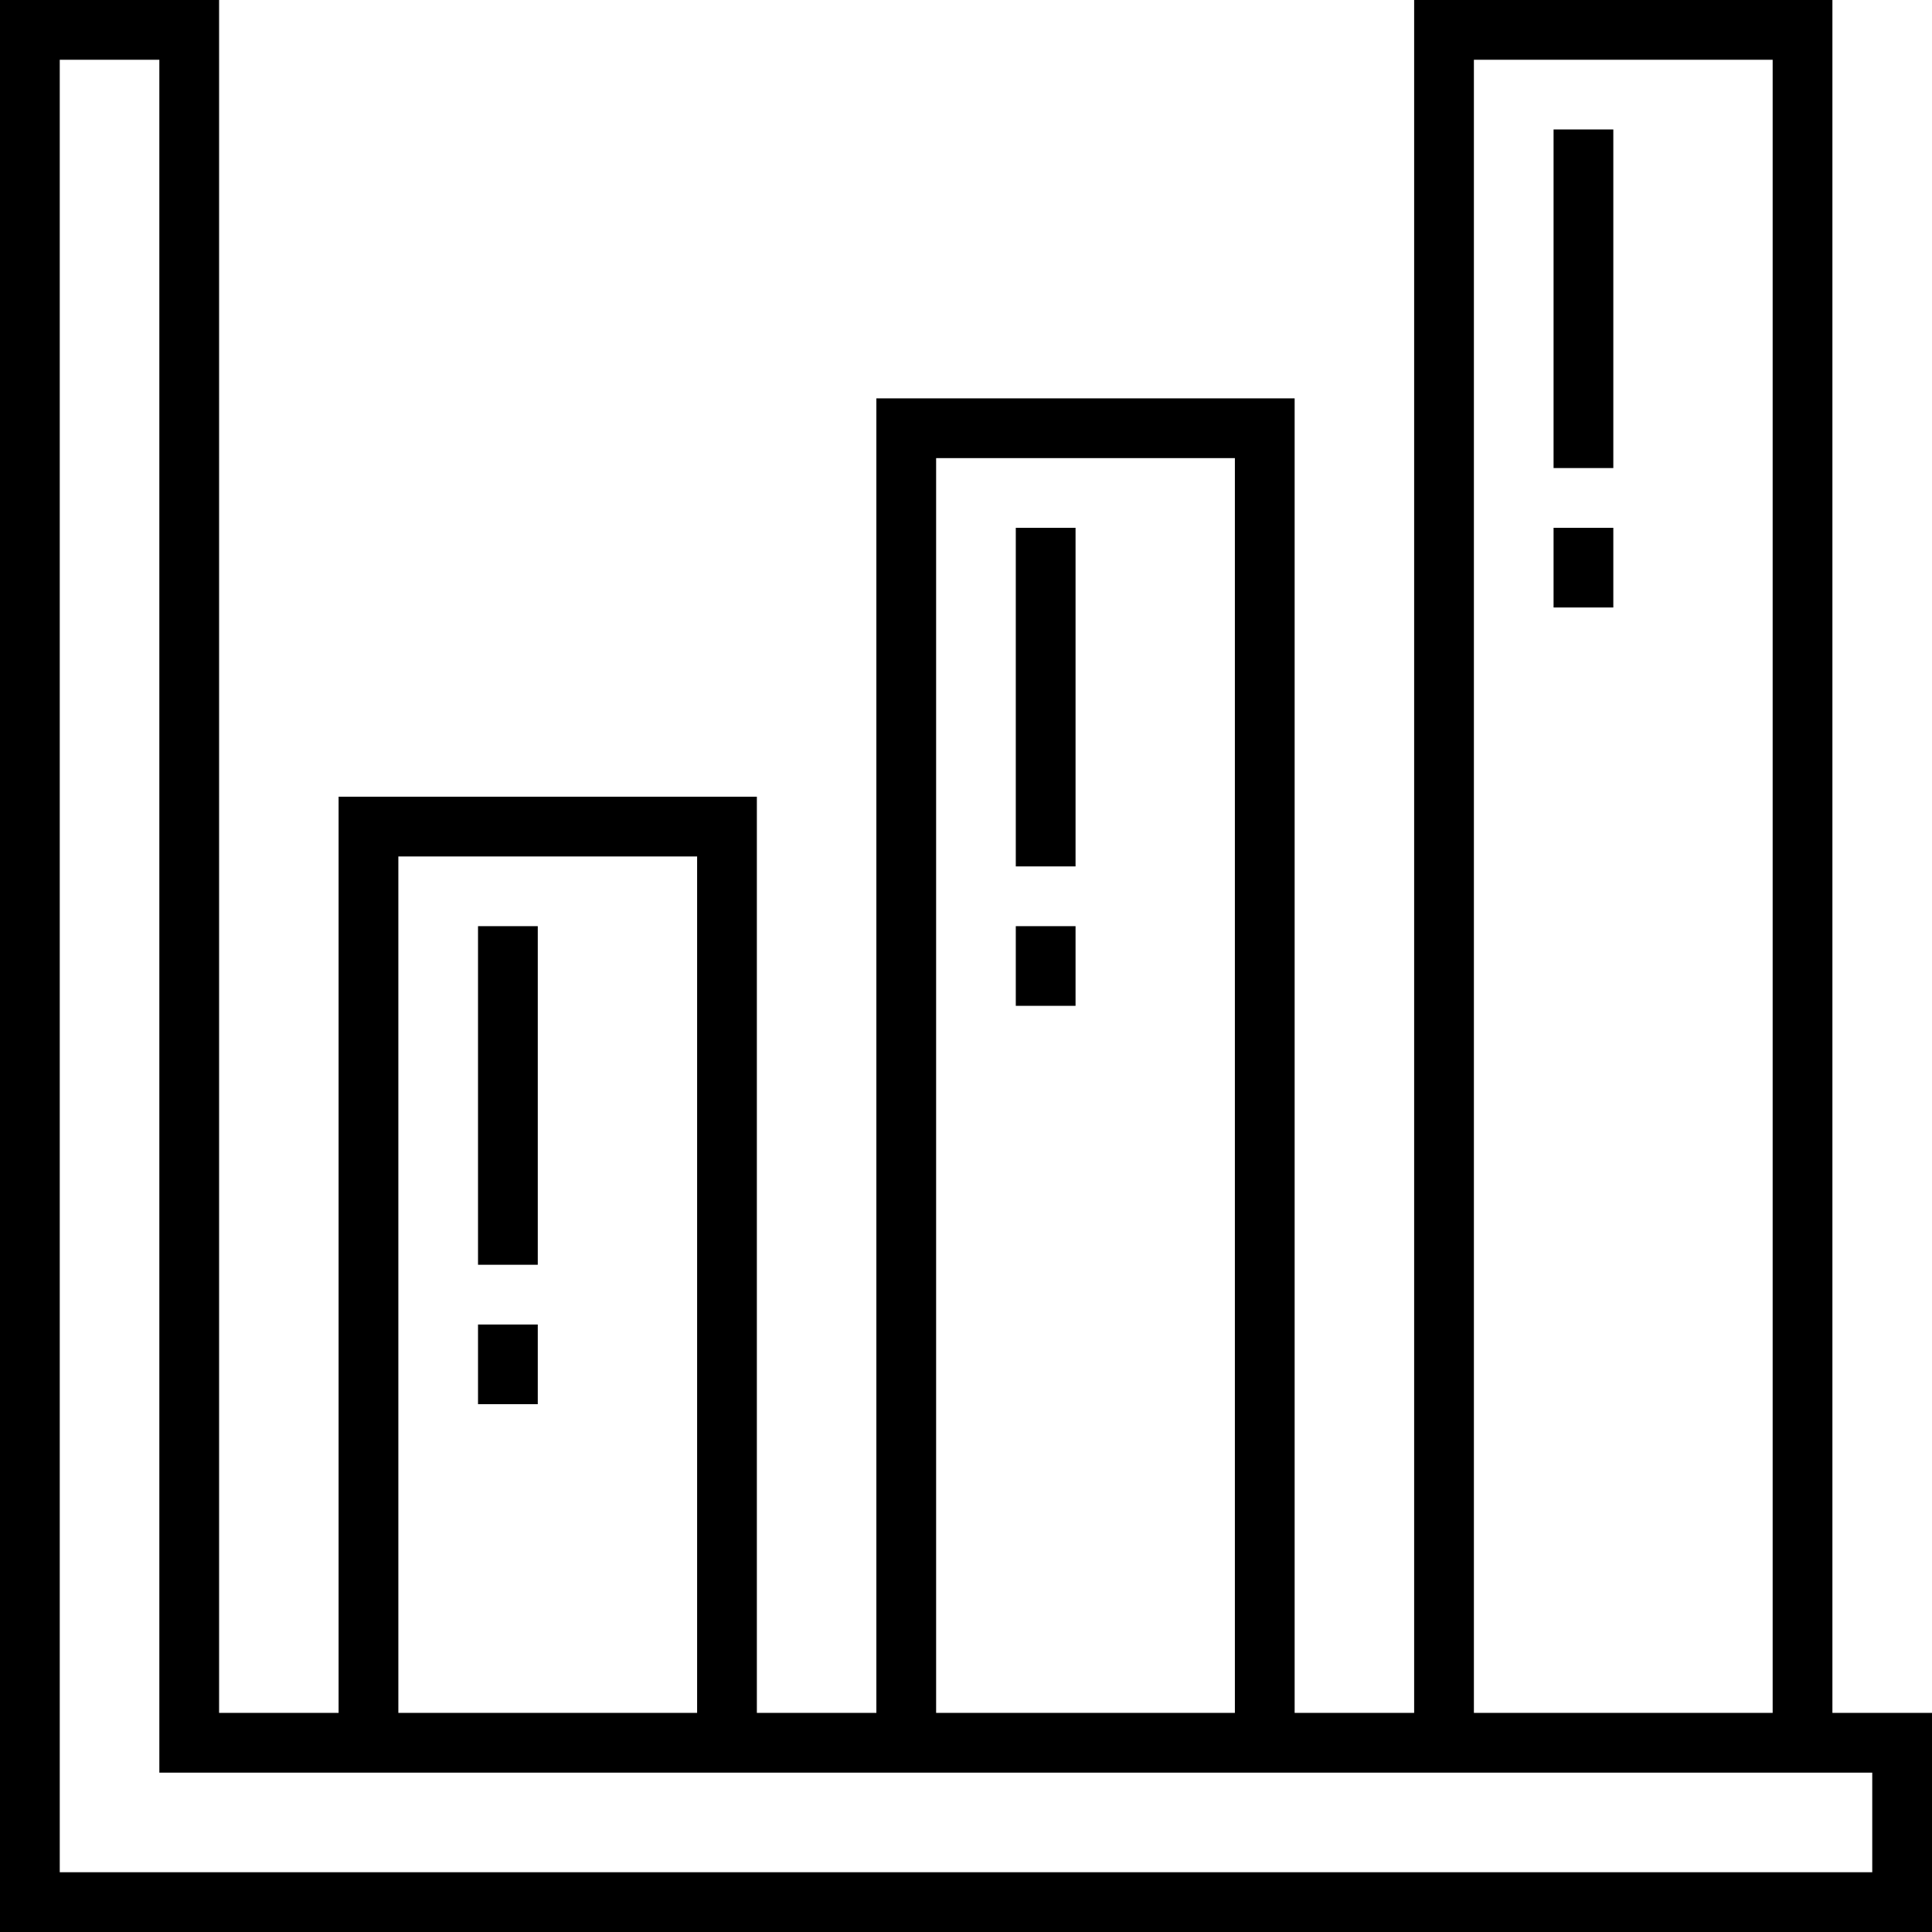
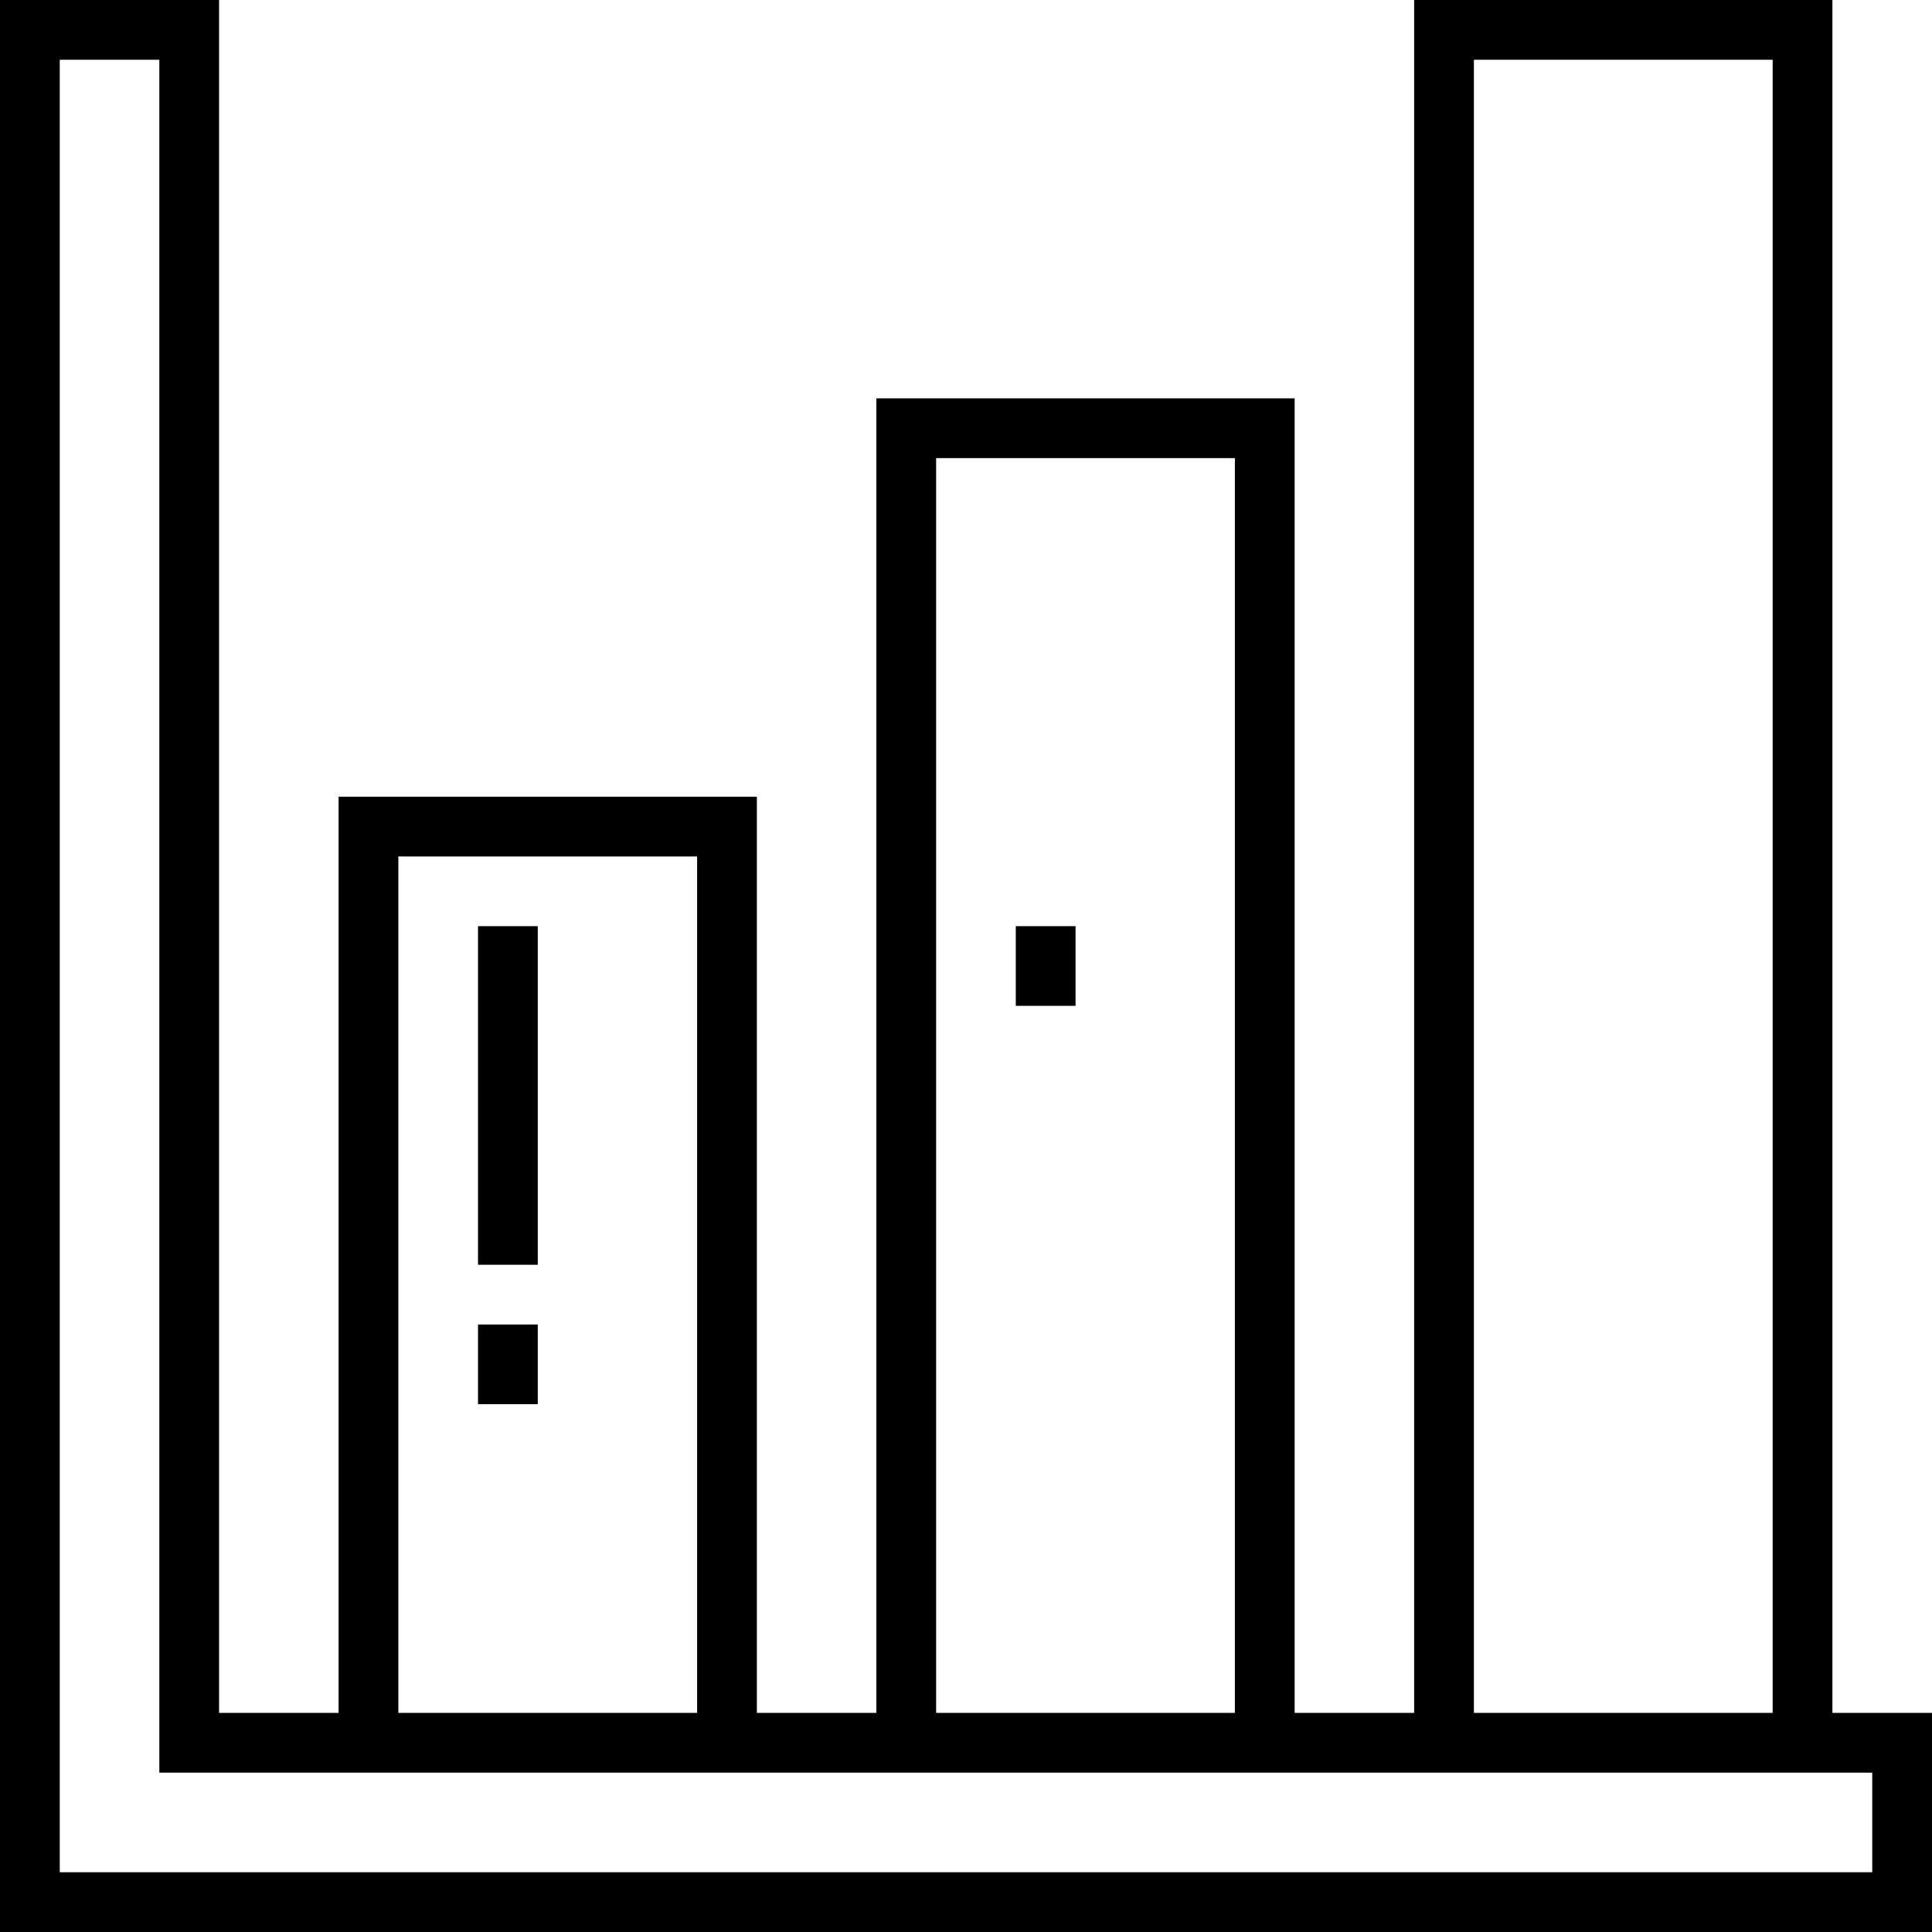
<svg xmlns="http://www.w3.org/2000/svg" fill="#000000" version="1.1" id="Layer_1" viewBox="0 0 512 512" xml:space="preserve">
  <g>
    <g>
      <path d="M485.608,453.938V0H374.763v453.938h-31.67V105.567H232.247v348.371h-31.67V211.134H89.732v242.804h-31.67V0H0v512h512    v-58.062H485.608z M390.598,15.835h79.175v438.103h-79.175V15.835z M248.082,121.402h79.175v332.536h-79.175V121.402z     M105.567,226.969h79.175v226.969h-79.175V226.969z M496.165,496.165H15.835V15.835h26.392v453.938h453.938V496.165z" />
    </g>
  </g>
  <g>
    <g>
      <rect x="126.68" y="245.443" width="15.835" height="89.732" />
    </g>
  </g>
  <g>
    <g>
      <rect x="126.68" y="351.01" width="15.835" height="21.113" />
    </g>
  </g>
  <g>
    <g>
-       <rect x="269.196" y="139.876" width="15.835" height="89.732" />
-     </g>
+       </g>
  </g>
  <g>
    <g>
      <rect x="269.196" y="245.443" width="15.835" height="21.113" />
    </g>
  </g>
  <g>
    <g>
-       <rect x="411.711" y="34.309" width="15.835" height="89.732" />
-     </g>
+       </g>
  </g>
  <g>
    <g>
-       <rect x="411.711" y="139.876" width="15.835" height="21.113" />
-     </g>
+       </g>
  </g>
</svg>